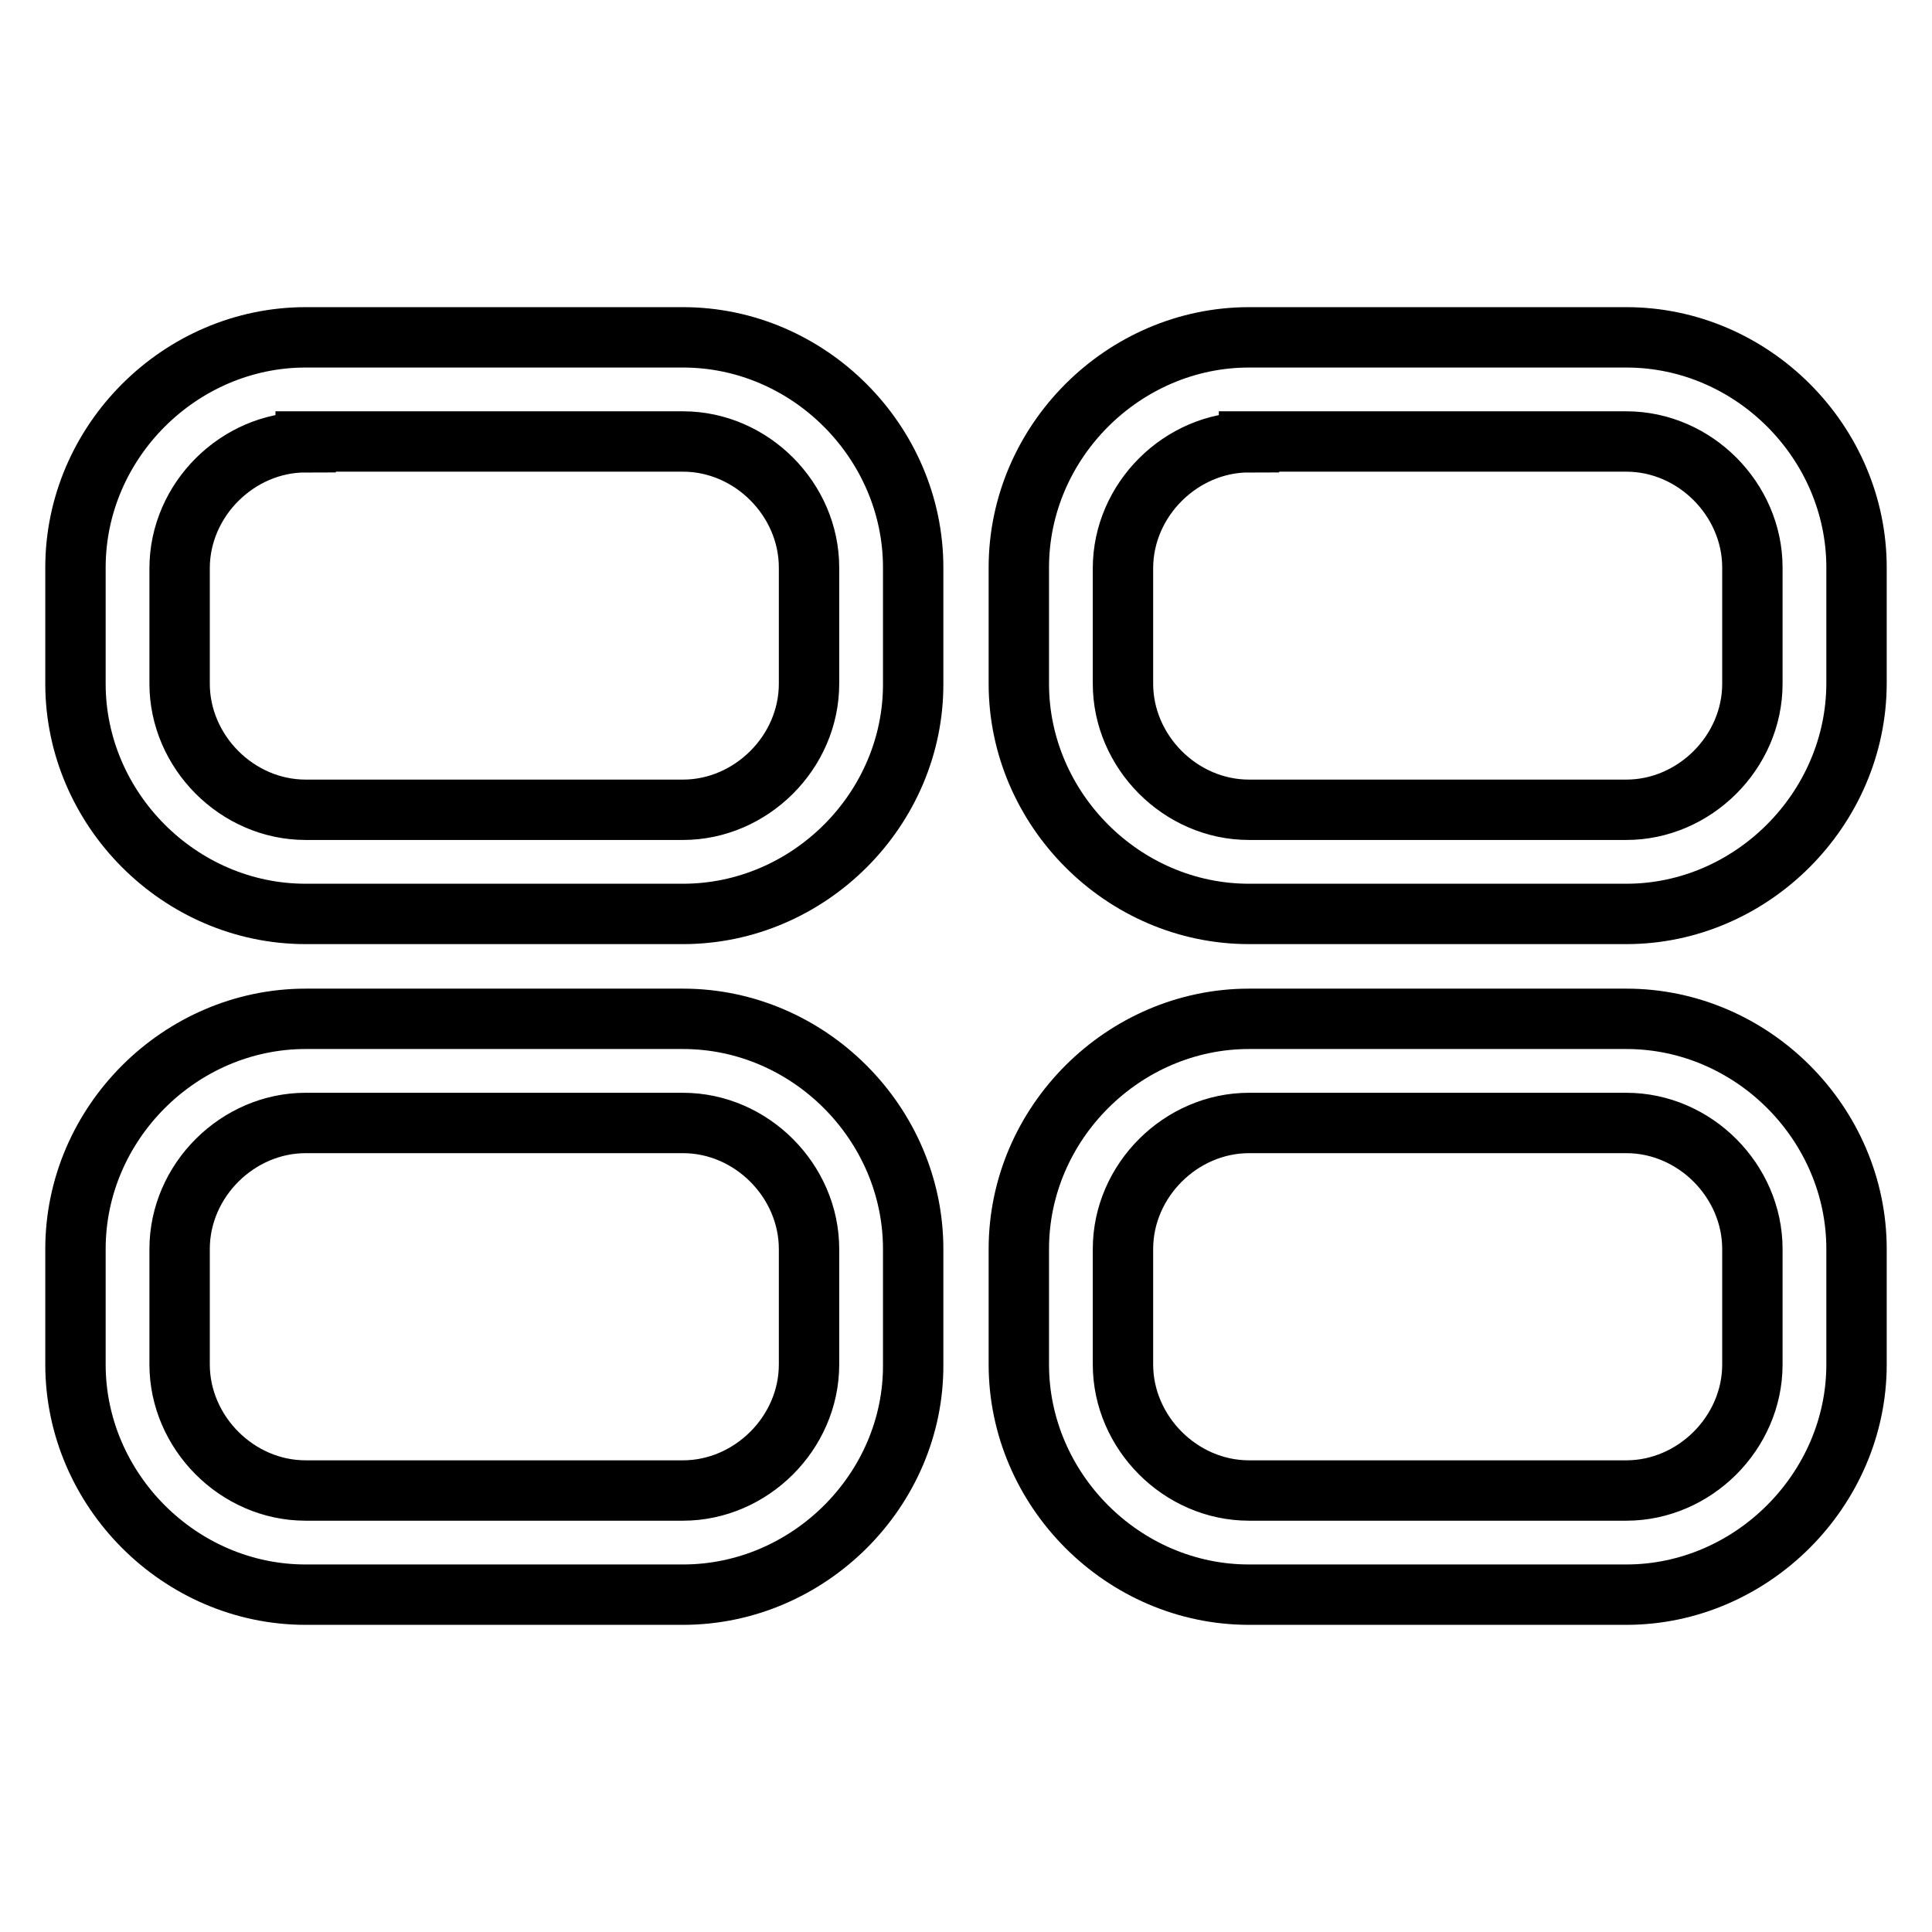
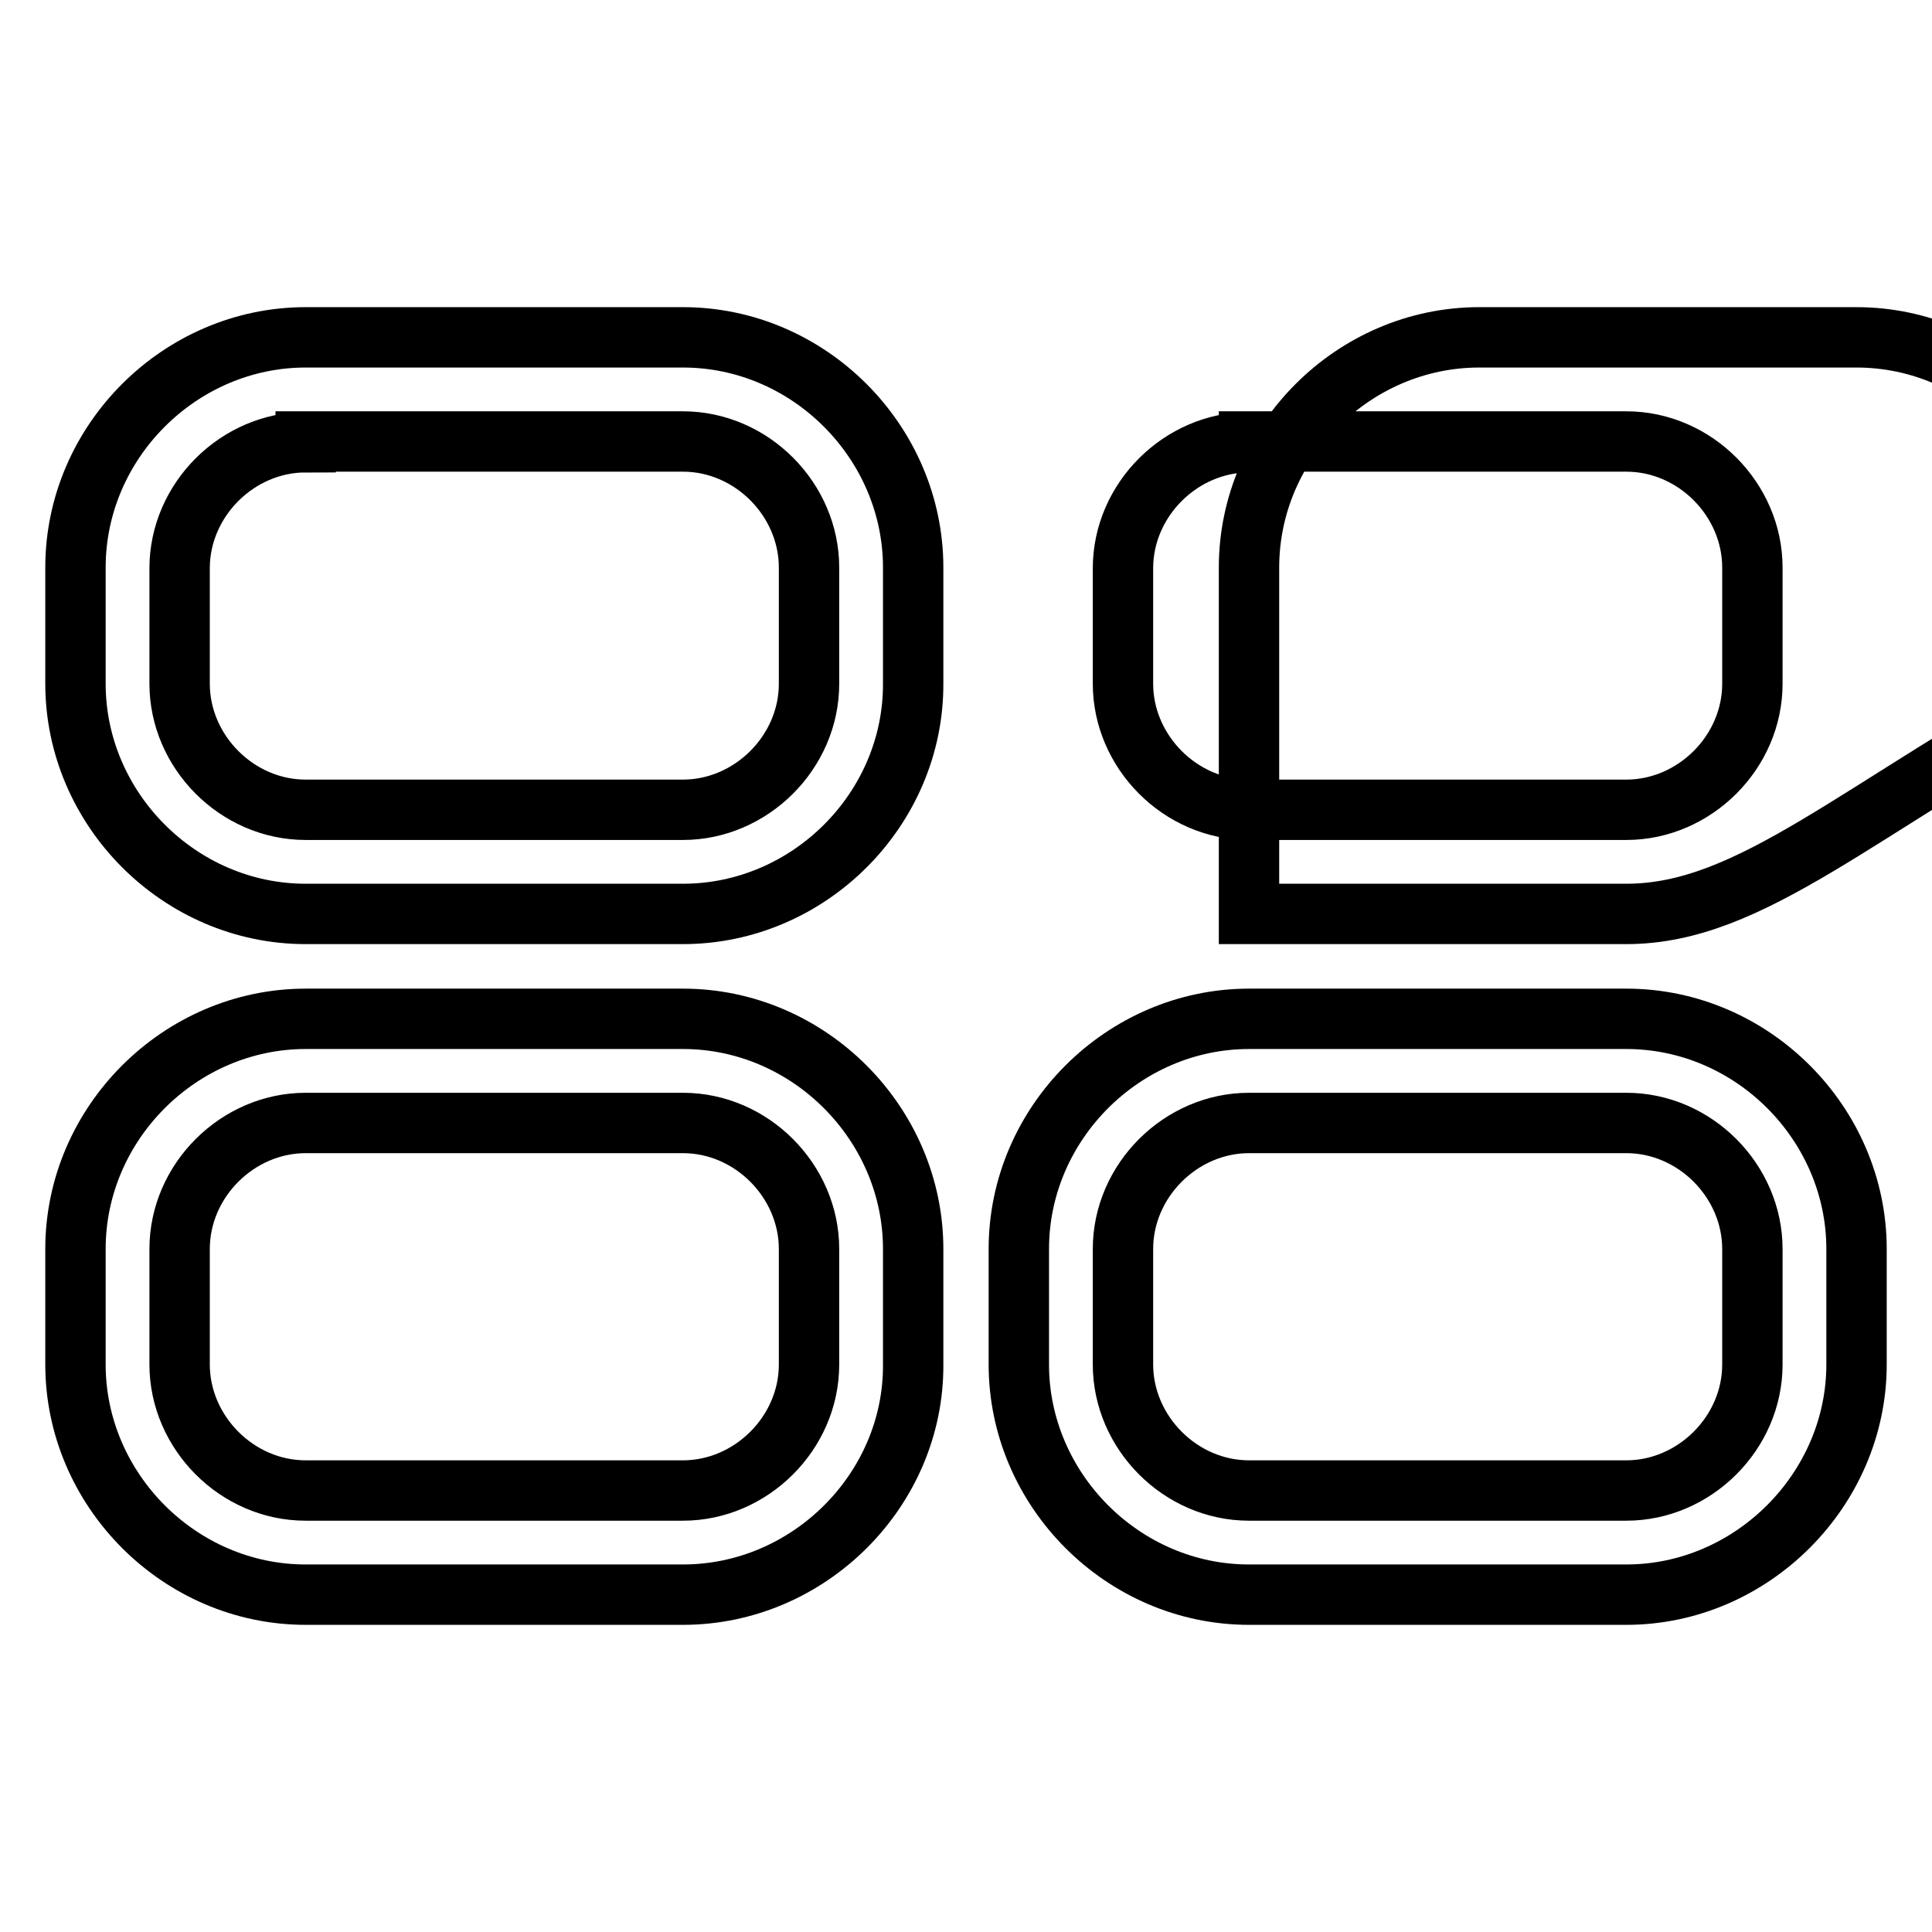
<svg xmlns="http://www.w3.org/2000/svg" version="1.1" x="0px" y="0px" viewBox="0 0 256 256" enable-background="new 0 0 256 256" xml:space="preserve">
  <g>
-     <path stroke-width="8" fill-opacity="0" stroke="#000000" d="M215.5,121.1h-50c-16.7,0-30.5-13.9-30.5-30.5V75.2c0-16.7,13.9-30.5,30.5-30.5h50 c16.7,0,30.5,13.9,30.5,30.5v15.3C246,107.2,232.1,121.1,215.5,121.1L215.5,121.1z M165.5,58.6c-9,0-16.7,7.6-16.7,16.7v15.3 c0,9,7.6,16.7,16.7,16.7h50c9,0,16.7-7.6,16.7-16.7V75.2c0-9-7.6-16.7-16.7-16.7H165.5z M90.5,121.1h-50 c-16.7,0-30.5-13.9-30.5-30.5V75.2c0-16.7,13.9-30.5,30.5-30.5h50c16.7,0,30.5,13.9,30.5,30.5v15.3 C121.1,107.2,107.2,121.1,90.5,121.1z M40.5,58.6c-9,0-16.7,7.6-16.7,16.7v15.3c0,9,7.6,16.7,16.7,16.7h50c9,0,16.7-7.6,16.7-16.7 V75.2c0-9-7.6-16.7-16.7-16.7H40.5z M90.5,211.3h-50c-16.7,0-30.5-13.9-30.5-30.5v-15.3c0-16.7,13.9-30.5,30.5-30.5h50 c16.7,0,30.5,13.9,30.5,30.5v15.3C121.1,197.4,107.2,211.3,90.5,211.3z M40.5,148.8c-9,0-16.7,7.6-16.7,16.7v15.3 c0,9,7.6,16.7,16.7,16.7h50c9,0,16.7-7.6,16.7-16.7v-15.3c0-9-7.6-16.7-16.7-16.7H40.5z M215.5,211.3h-50 c-16.7,0-30.5-13.9-30.5-30.5v-15.3c0-16.7,13.9-30.5,30.5-30.5h50c16.7,0,30.5,13.9,30.5,30.5v15.3 C246,197.4,232.1,211.3,215.5,211.3z M165.5,148.8c-9,0-16.7,7.6-16.7,16.7v15.3c0,9,7.6,16.7,16.7,16.7h50c9,0,16.7-7.6,16.7-16.7 v-15.3c0-9-7.6-16.7-16.7-16.7H165.5z" />
+     <path stroke-width="8" fill-opacity="0" stroke="#000000" d="M215.5,121.1h-50V75.2c0-16.7,13.9-30.5,30.5-30.5h50 c16.7,0,30.5,13.9,30.5,30.5v15.3C246,107.2,232.1,121.1,215.5,121.1L215.5,121.1z M165.5,58.6c-9,0-16.7,7.6-16.7,16.7v15.3 c0,9,7.6,16.7,16.7,16.7h50c9,0,16.7-7.6,16.7-16.7V75.2c0-9-7.6-16.7-16.7-16.7H165.5z M90.5,121.1h-50 c-16.7,0-30.5-13.9-30.5-30.5V75.2c0-16.7,13.9-30.5,30.5-30.5h50c16.7,0,30.5,13.9,30.5,30.5v15.3 C121.1,107.2,107.2,121.1,90.5,121.1z M40.5,58.6c-9,0-16.7,7.6-16.7,16.7v15.3c0,9,7.6,16.7,16.7,16.7h50c9,0,16.7-7.6,16.7-16.7 V75.2c0-9-7.6-16.7-16.7-16.7H40.5z M90.5,211.3h-50c-16.7,0-30.5-13.9-30.5-30.5v-15.3c0-16.7,13.9-30.5,30.5-30.5h50 c16.7,0,30.5,13.9,30.5,30.5v15.3C121.1,197.4,107.2,211.3,90.5,211.3z M40.5,148.8c-9,0-16.7,7.6-16.7,16.7v15.3 c0,9,7.6,16.7,16.7,16.7h50c9,0,16.7-7.6,16.7-16.7v-15.3c0-9-7.6-16.7-16.7-16.7H40.5z M215.5,211.3h-50 c-16.7,0-30.5-13.9-30.5-30.5v-15.3c0-16.7,13.9-30.5,30.5-30.5h50c16.7,0,30.5,13.9,30.5,30.5v15.3 C246,197.4,232.1,211.3,215.5,211.3z M165.5,148.8c-9,0-16.7,7.6-16.7,16.7v15.3c0,9,7.6,16.7,16.7,16.7h50c9,0,16.7-7.6,16.7-16.7 v-15.3c0-9-7.6-16.7-16.7-16.7H165.5z" />
  </g>
</svg>